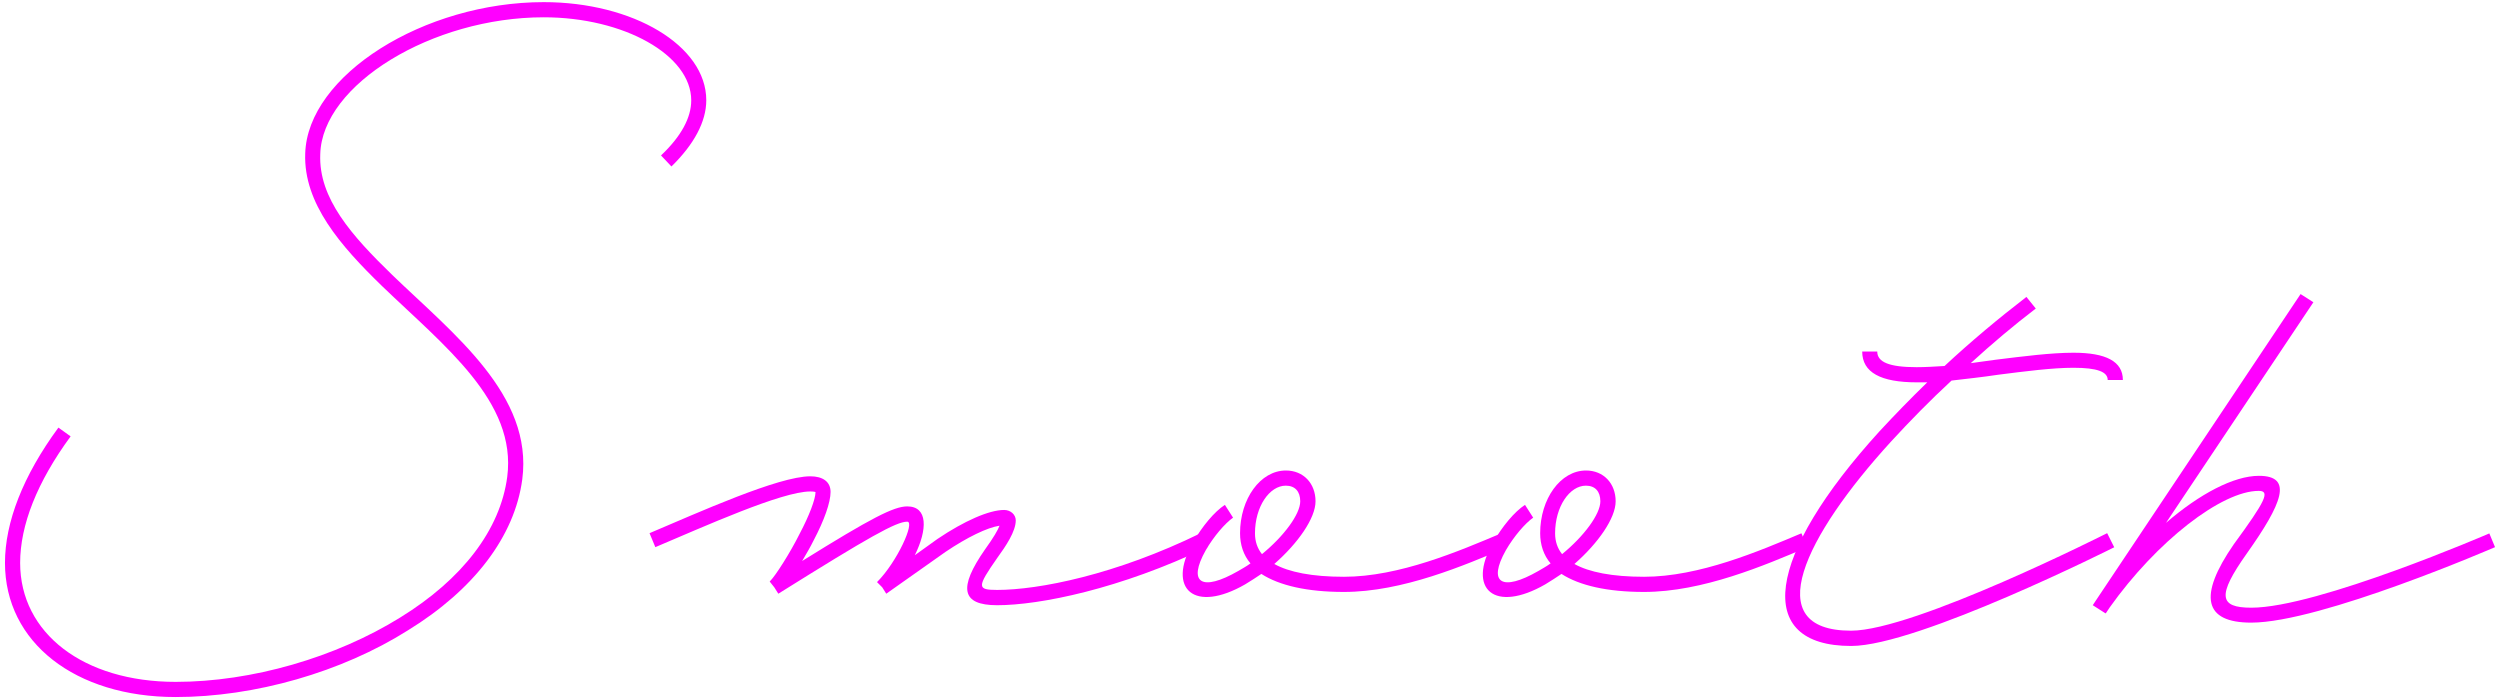
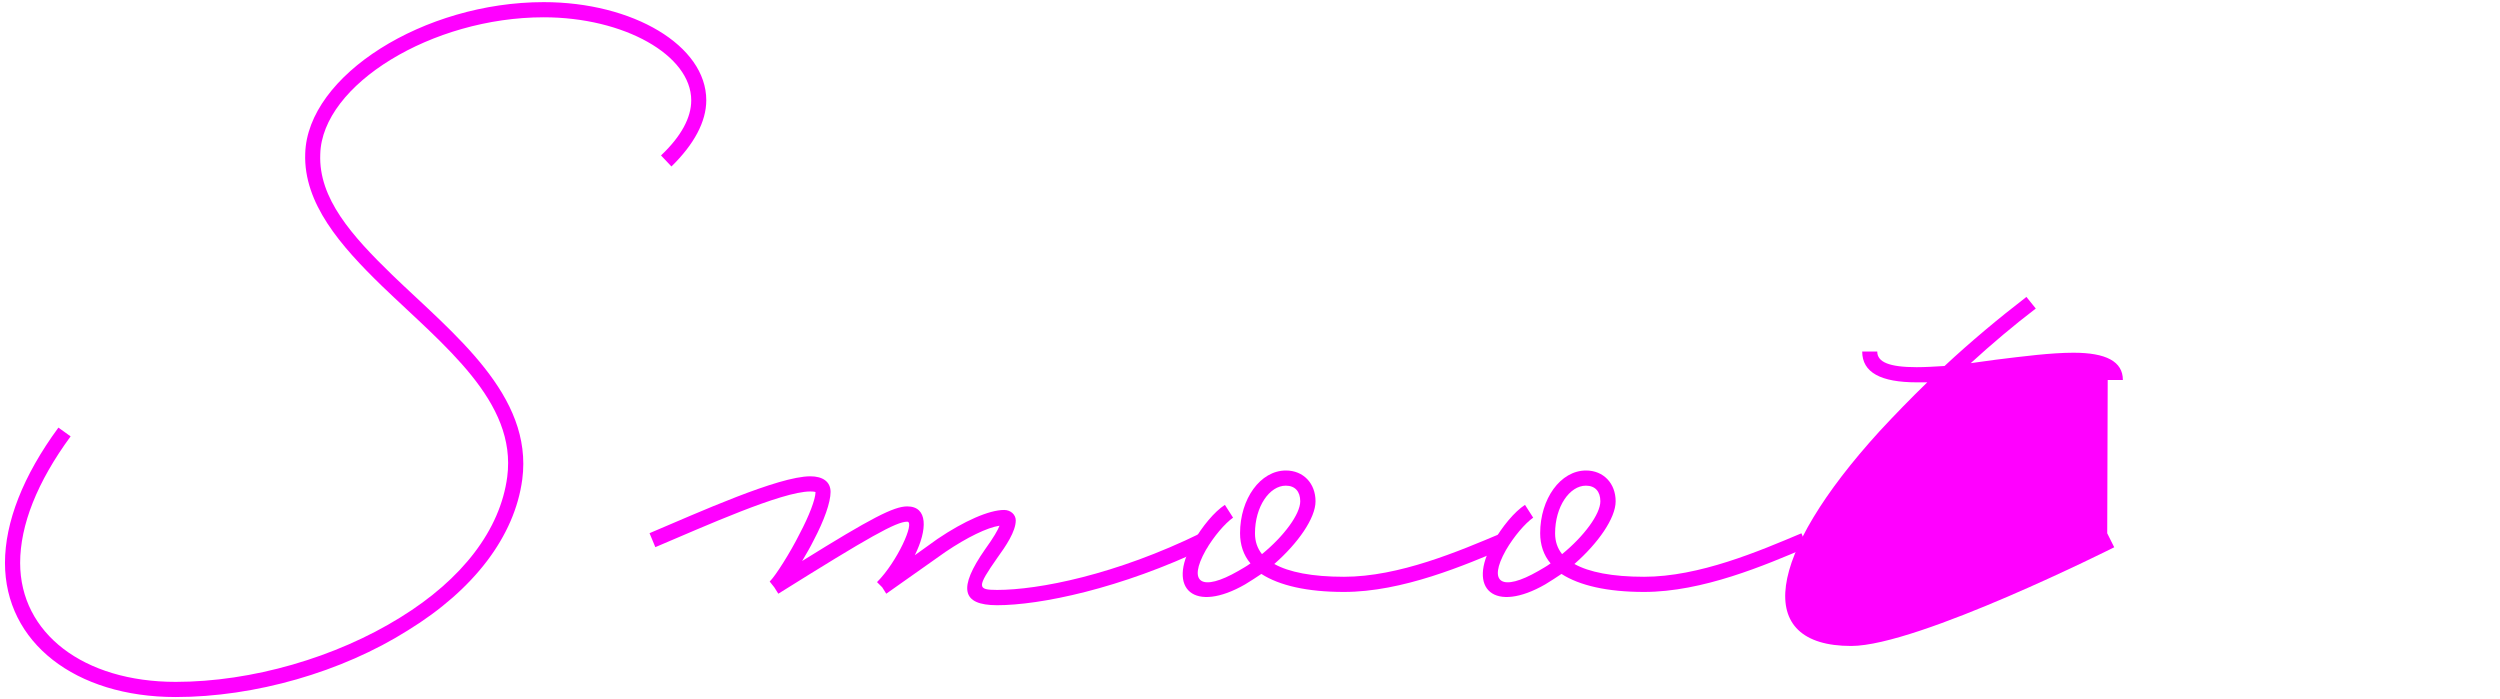
<svg xmlns="http://www.w3.org/2000/svg" id="b" viewBox="0 0 211 59" width="211" height="59">
  <g id="c">
    <rect width="211" height="59" style="fill:none;" />
    <path d="M5.96,36.83c-2.84,3.87-4.26,7.5-4.26,10.68,0,5.93,5.34,10.04,13.13,10.04,6.42,0,13.52-2.06,18.96-5.44,5.24-3.23,8.43-7.4,9.02-11.86.83-6.37-5.34-11.07-10.58-16.12-3.48-3.38-6.62-6.96-6.47-11.17C25.95,6.35,35.8.18,45.89.18c7.54,0,13.72,3.67,13.72,8.28,0,1.81-1.03,3.72-2.94,5.59l-.88-.93c1.71-1.62,2.55-3.19,2.55-4.65,0-3.82-5.68-7.01-12.45-7.01-9.41,0-18.72,5.68-18.86,11.56-.15,3.72,2.65,6.86,6.08,10.19,5.19,5,11.9,10.14,10.97,17.25-.64,4.8-4.07,9.31-9.65,12.74-5.59,3.53-12.94,5.63-19.6,5.63-8.48,0-14.41-4.61-14.41-11.32,0-3.43,1.52-7.35,4.51-11.42l1.03.74Z" style="fill:#f0f;" />
    <path d="M101.9,46.18c-7.35,3.53-14.16,4.9-17.74,4.9-3.04,0-3.28-1.47-1.03-4.7.74-1.03,1.08-1.62,1.23-2.01-1.03.15-2.74.98-4.56,2.21l-5,3.53-.34-.54-.44-.44c1.71-1.71,3.23-5.1,2.55-5.1-.93,0-3.19,1.27-10.88,6.08l-.34-.54-.39-.49.05-.05c.44-.44,1.67-2.35,2.5-4.02.78-1.47,1.32-2.89,1.32-3.48,0,0-.1-.05-.44-.05-2.4,0-8.92,2.94-13.08,4.7l-.49-1.18c4.16-1.76,10.88-4.8,13.57-4.8,1.03,0,1.71.44,1.71,1.32s-.54,2.4-1.42,4.07c-.29.59-.64,1.18-.98,1.76,5.83-3.63,7.74-4.61,8.87-4.61,1.76,0,1.71,1.96.64,4.12l1.91-1.37c2.25-1.52,4.36-2.45,5.63-2.45.54,0,.98.39.98.88,0,.93-.83,2.16-1.57,3.18-1.71,2.45-1.71,2.69,0,2.69,3.48,0,10-1.27,17.2-4.8l.54,1.18Z" style="fill:#f0f;" />
    <path d="M113.42,49.96c-3.09,0-5.44-.54-6.96-1.52-.44.29-.88.59-1.37.88-4.26,2.45-6.66.44-4.41-3.53.79-1.37,1.81-2.6,2.7-3.18l.69,1.08c-.69.49-1.62,1.57-2.3,2.74-1.57,2.79-.34,3.53,2.74,1.76.34-.2.69-.39,1.03-.64-.59-.69-.88-1.57-.88-2.55,0-2.89,1.71-5.29,3.87-5.29,1.47,0,2.5,1.08,2.5,2.6,0,1.42-1.47,3.53-3.48,5.29,1.23.69,3.19,1.08,5.88,1.08,4.65,0,9.7-2.16,13.28-3.67l.49,1.18c-3.58,1.52-8.82,3.77-13.77,3.77ZM106.51,46.77c1.86-1.52,3.23-3.38,3.23-4.46,0-.83-.44-1.32-1.22-1.32-1.37,0-2.6,1.76-2.6,4.02,0,.69.2,1.27.59,1.76Z" style="fill:#f0f;" />
    <path d="M138.75,49.96c-3.09,0-5.44-.54-6.96-1.52-.44.29-.88.59-1.37.88-4.26,2.45-6.66.44-4.41-3.53.79-1.37,1.81-2.6,2.7-3.18l.69,1.08c-.69.49-1.62,1.57-2.3,2.74-1.57,2.79-.34,3.53,2.74,1.76.34-.2.69-.39,1.03-.64-.59-.69-.88-1.57-.88-2.55,0-2.89,1.71-5.29,3.87-5.29,1.47,0,2.5,1.08,2.5,2.6,0,1.42-1.47,3.53-3.48,5.29,1.23.69,3.19,1.08,5.88,1.08,4.65,0,9.7-2.16,13.28-3.67l.49,1.18c-3.58,1.52-8.82,3.77-13.77,3.77ZM131.84,46.77c1.86-1.52,3.23-3.38,3.23-4.46,0-.83-.44-1.32-1.22-1.32-1.37,0-2.6,1.76-2.6,4.02,0,.69.2,1.27.59,1.76Z" style="fill:#f0f;" />
-     <path d="M177.85,45.01l.59,1.18s-16.56,8.33-22.2,8.33c-8.28,0-7.2-7.59,2.4-18.13,1.27-1.37,2.6-2.74,4.02-4.12h-.88c-3.04,0-4.61-.83-4.61-2.6h1.27c0,.88.98,1.32,3.33,1.32.73,0,1.52-.05,2.35-.1,2.21-2.06,4.56-4.02,6.91-5.83l.79.98c-1.86,1.42-3.72,2.99-5.49,4.61l2.11-.29c2.35-.29,4.7-.59,6.56-.59,2.74,0,4.17.73,4.17,2.3h-1.28c0-.69-.88-1.03-2.89-1.03-1.76,0-4.02.29-6.37.59-1.32.2-2.64.34-3.92.49-1.81,1.67-3.53,3.43-5.1,5.14-7.3,7.99-11.22,15.97-3.38,15.97,5.34,0,21.61-8.23,21.61-8.23Z" style="fill:#f0f;" />
-     <path d="M210.58,46.18s-14.7,6.37-20.58,6.37c-3.97,0-4.51-2.21-1.47-6.61,2.69-3.67,3.09-4.51,2.11-4.51-3.13,0-8.62,4.26-12.59,9.85l-.29.44-.05.05-1.08-.69.29-.44,17.25-25.82,1.08.69-12.44,18.62c2.84-2.45,5.73-3.97,7.84-3.97,2.94,0,1.96,2.35-1.03,6.57-2.5,3.53-2.35,4.56.39,4.56,5.59,0,20.09-6.27,20.09-6.27l.49,1.18Z" style="fill:#f0f;" />
+     <path d="M177.85,45.01l.59,1.18s-16.56,8.33-22.2,8.33c-8.28,0-7.2-7.59,2.4-18.13,1.27-1.37,2.6-2.74,4.02-4.12h-.88c-3.04,0-4.61-.83-4.61-2.6h1.27c0,.88.98,1.32,3.33,1.32.73,0,1.52-.05,2.35-.1,2.21-2.06,4.56-4.02,6.91-5.83l.79.98c-1.86,1.42-3.72,2.99-5.49,4.61l2.11-.29c2.35-.29,4.7-.59,6.56-.59,2.74,0,4.17.73,4.17,2.3h-1.28Z" style="fill:#f0f;" />
  </g>
</svg>